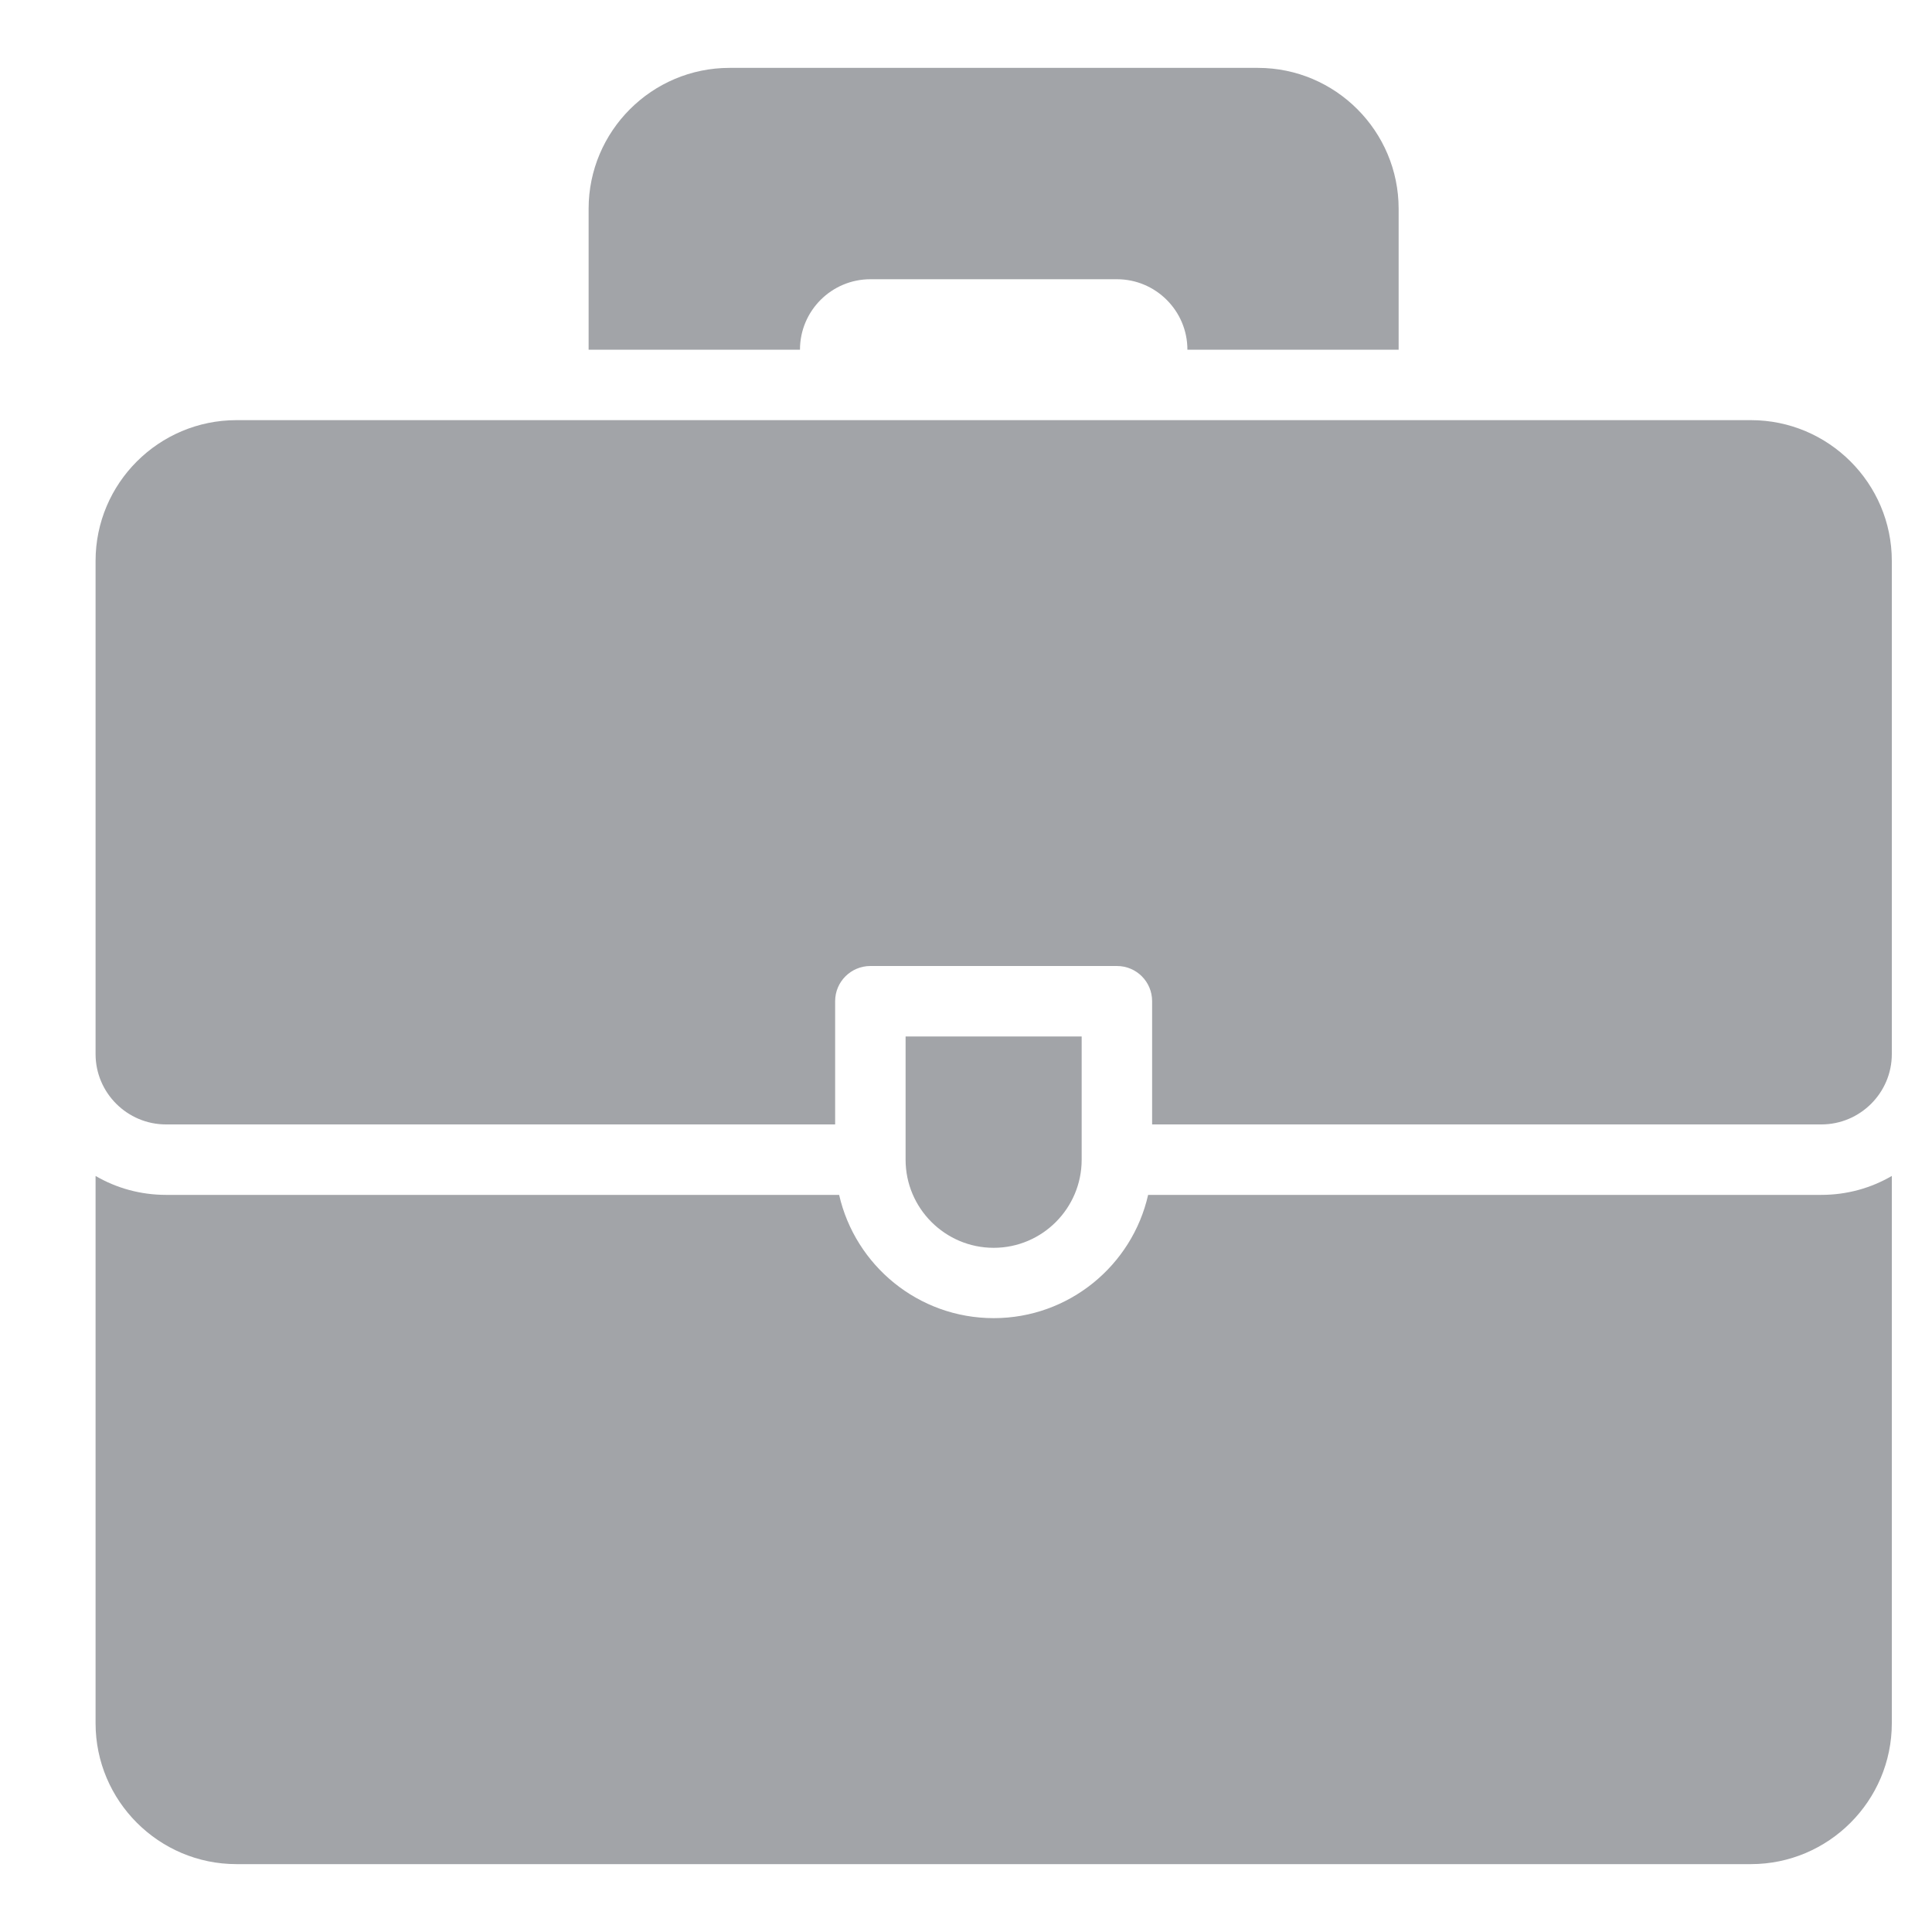
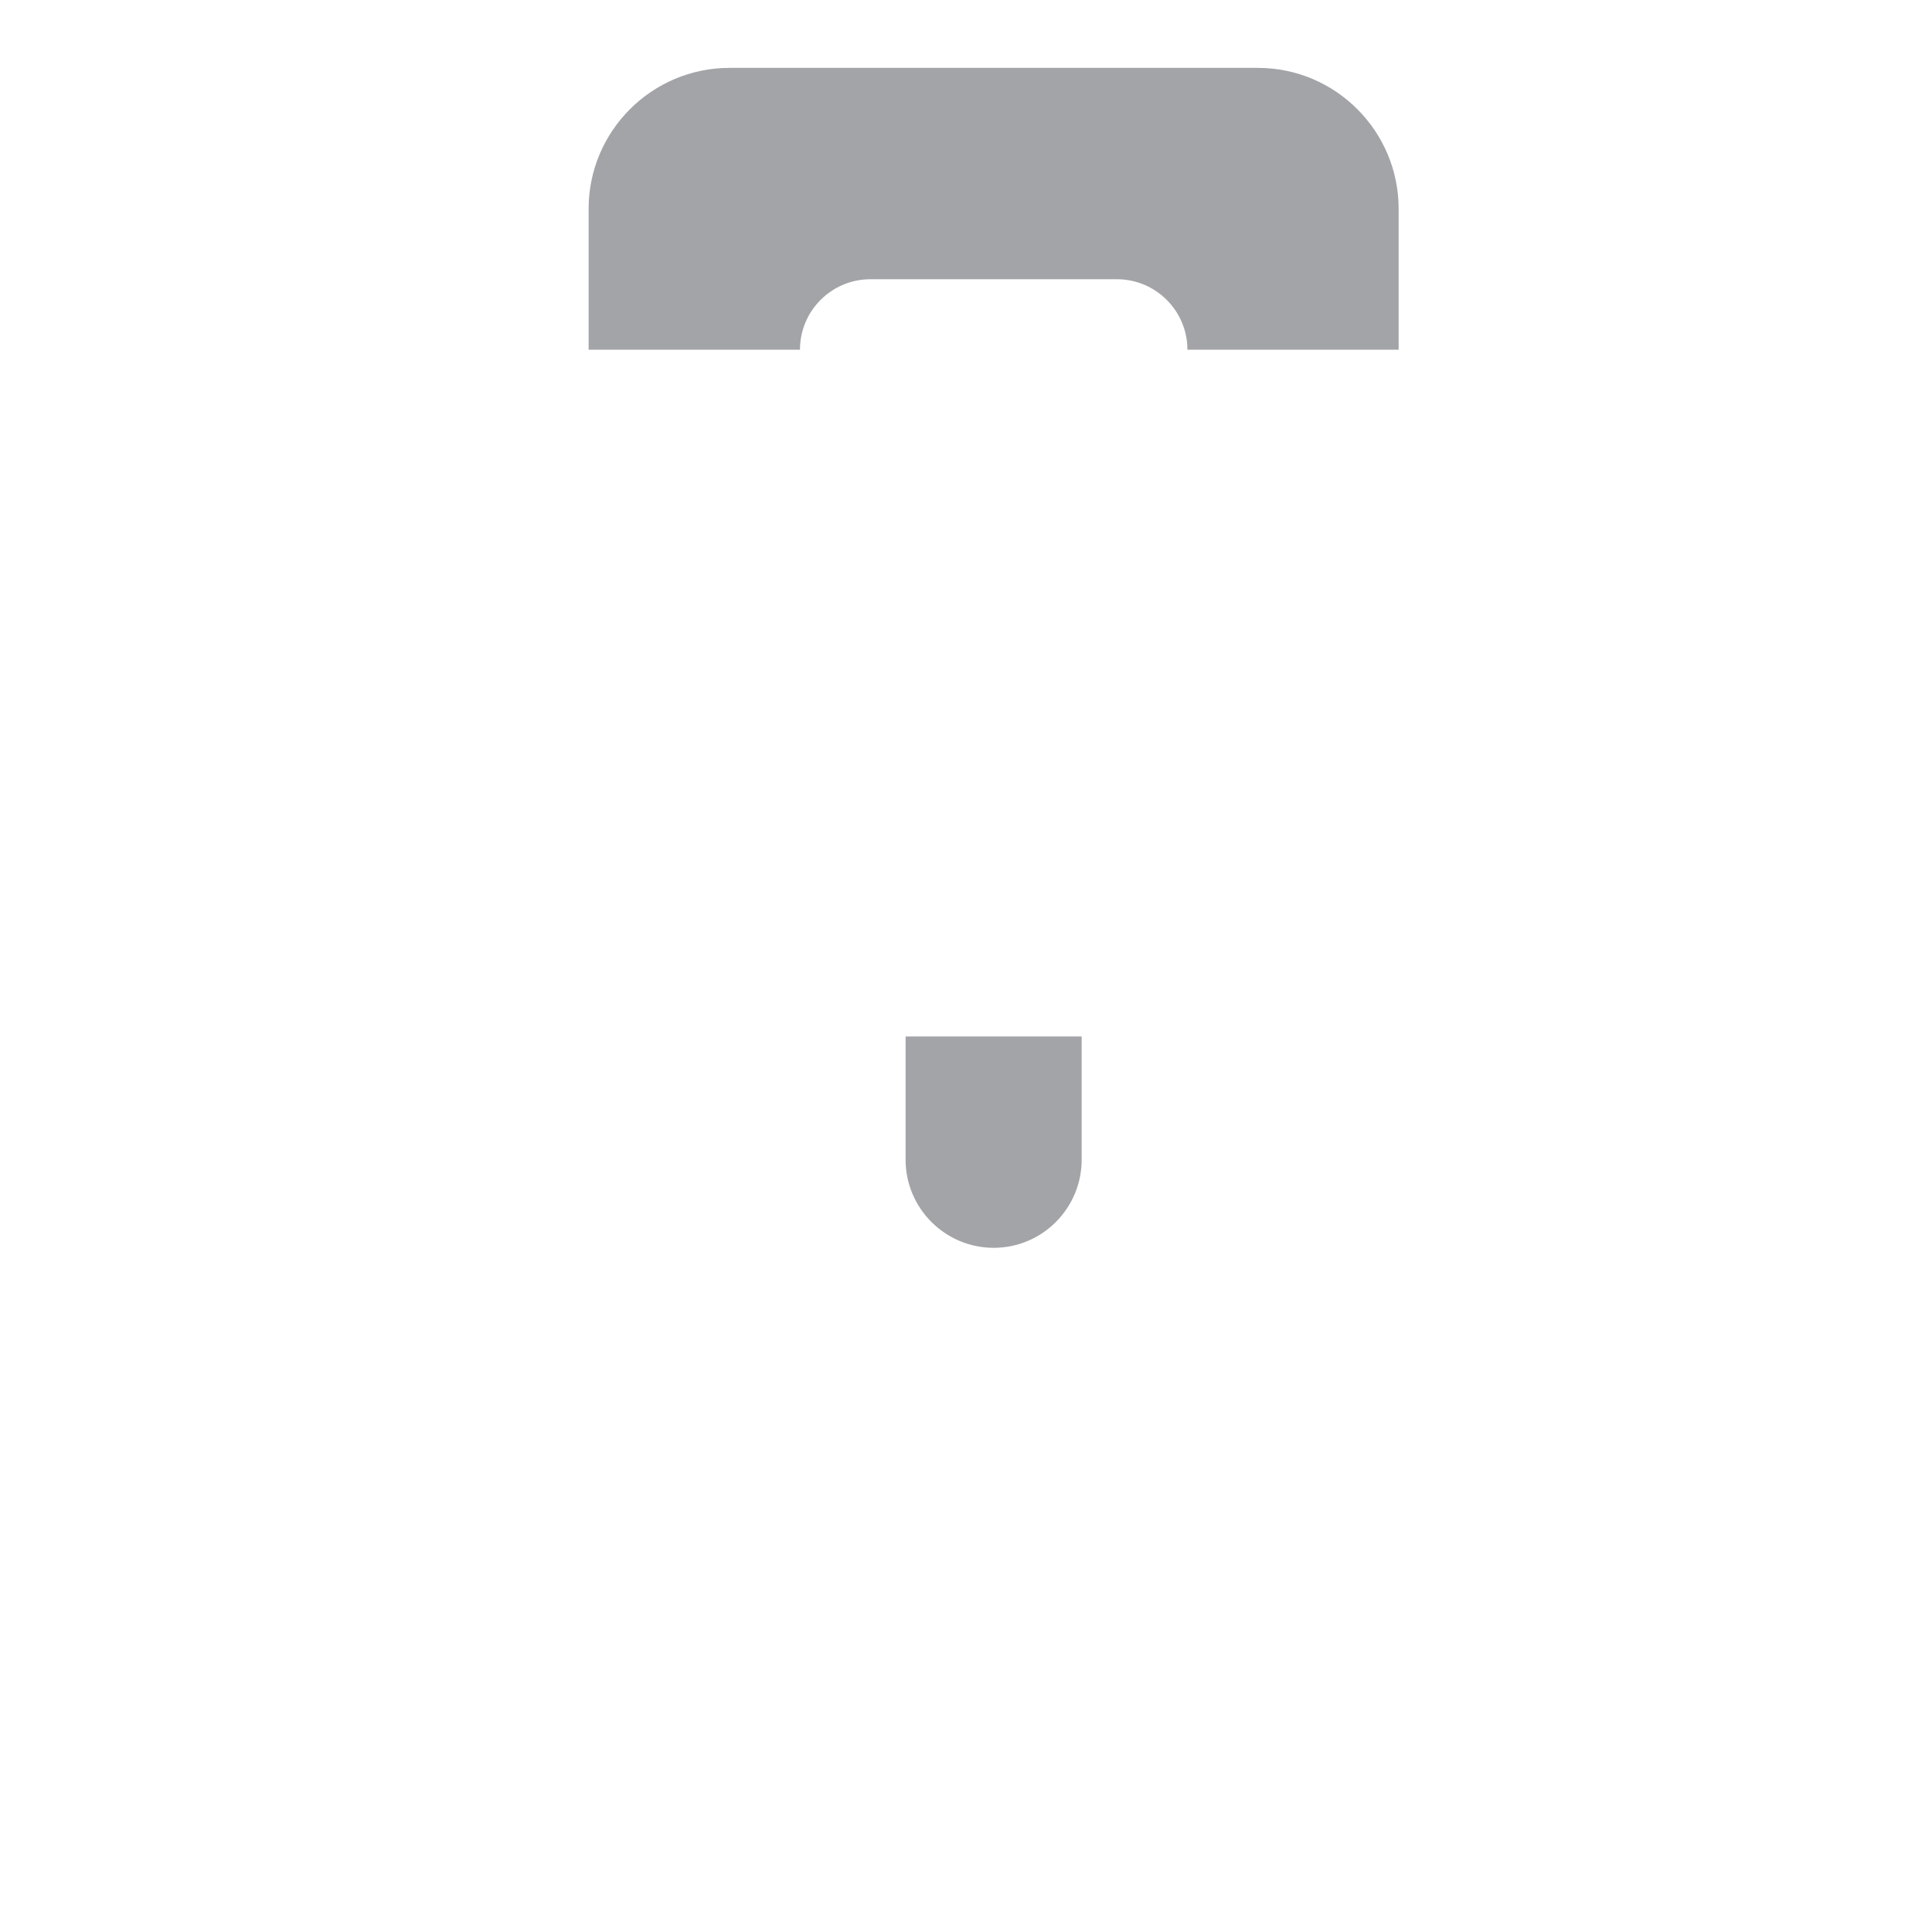
<svg xmlns="http://www.w3.org/2000/svg" width="15" height="15" viewBox="0 0 15 15" fill="none">
  <g id="fi_9641328" clip-path="url(#clip0_2279_6588)">
    <g id="_x34_4_x2C__Briefcase_x2C__Suitcase_x2C__Portfolio_x2C__Bag_x2C__Business">
      <g id="Group">
        <path id="Vector" d="M6.758 2.168H8.672C8.973 2.168 9.219 2.413 9.219 2.715H10.859V1.621C10.859 1.018 10.369 0.527 9.766 0.527H5.664C5.061 0.527 4.57 1.018 4.57 1.621V2.715H6.211C6.211 2.413 6.456 2.168 6.758 2.168Z" fill="#A2A4A8" />
-         <path id="Vector_2" d="M8.914 9.277C8.79 9.825 8.299 10.234 7.715 10.234C7.13 10.234 6.64 9.825 6.515 9.277H1.289C1.09 9.277 0.903 9.224 0.742 9.13V13.379C0.742 13.982 1.233 14.473 1.836 14.473H13.594C14.197 14.473 14.688 13.982 14.688 13.379V9.13C14.527 9.224 14.34 9.277 14.141 9.277H8.914Z" fill="#A2A4A8" />
        <path id="Vector_3" d="M8.398 9.004V8.047H7.031V9.004C7.031 9.381 7.338 9.688 7.715 9.688C8.092 9.688 8.398 9.381 8.398 9.004Z" fill="#A2A4A8" />
-         <path id="Vector_4" d="M13.594 3.262H1.836C1.233 3.262 0.742 3.752 0.742 4.355V8.184C0.742 8.485 0.988 8.73 1.289 8.73H6.484V7.773C6.484 7.622 6.607 7.5 6.758 7.5H8.672C8.823 7.5 8.945 7.622 8.945 7.773V8.73H14.141C14.442 8.73 14.688 8.485 14.688 8.184V4.355C14.688 3.752 14.197 3.262 13.594 3.262Z" fill="#A2A4A8" />
      </g>
    </g>
  </g>
  <defs>
    <clipPath id="clip0_2279_6588">
      <rect width="14" height="14" fill="white" transform="translate(0.715 0.5)" />
    </clipPath>
  </defs>
</svg>